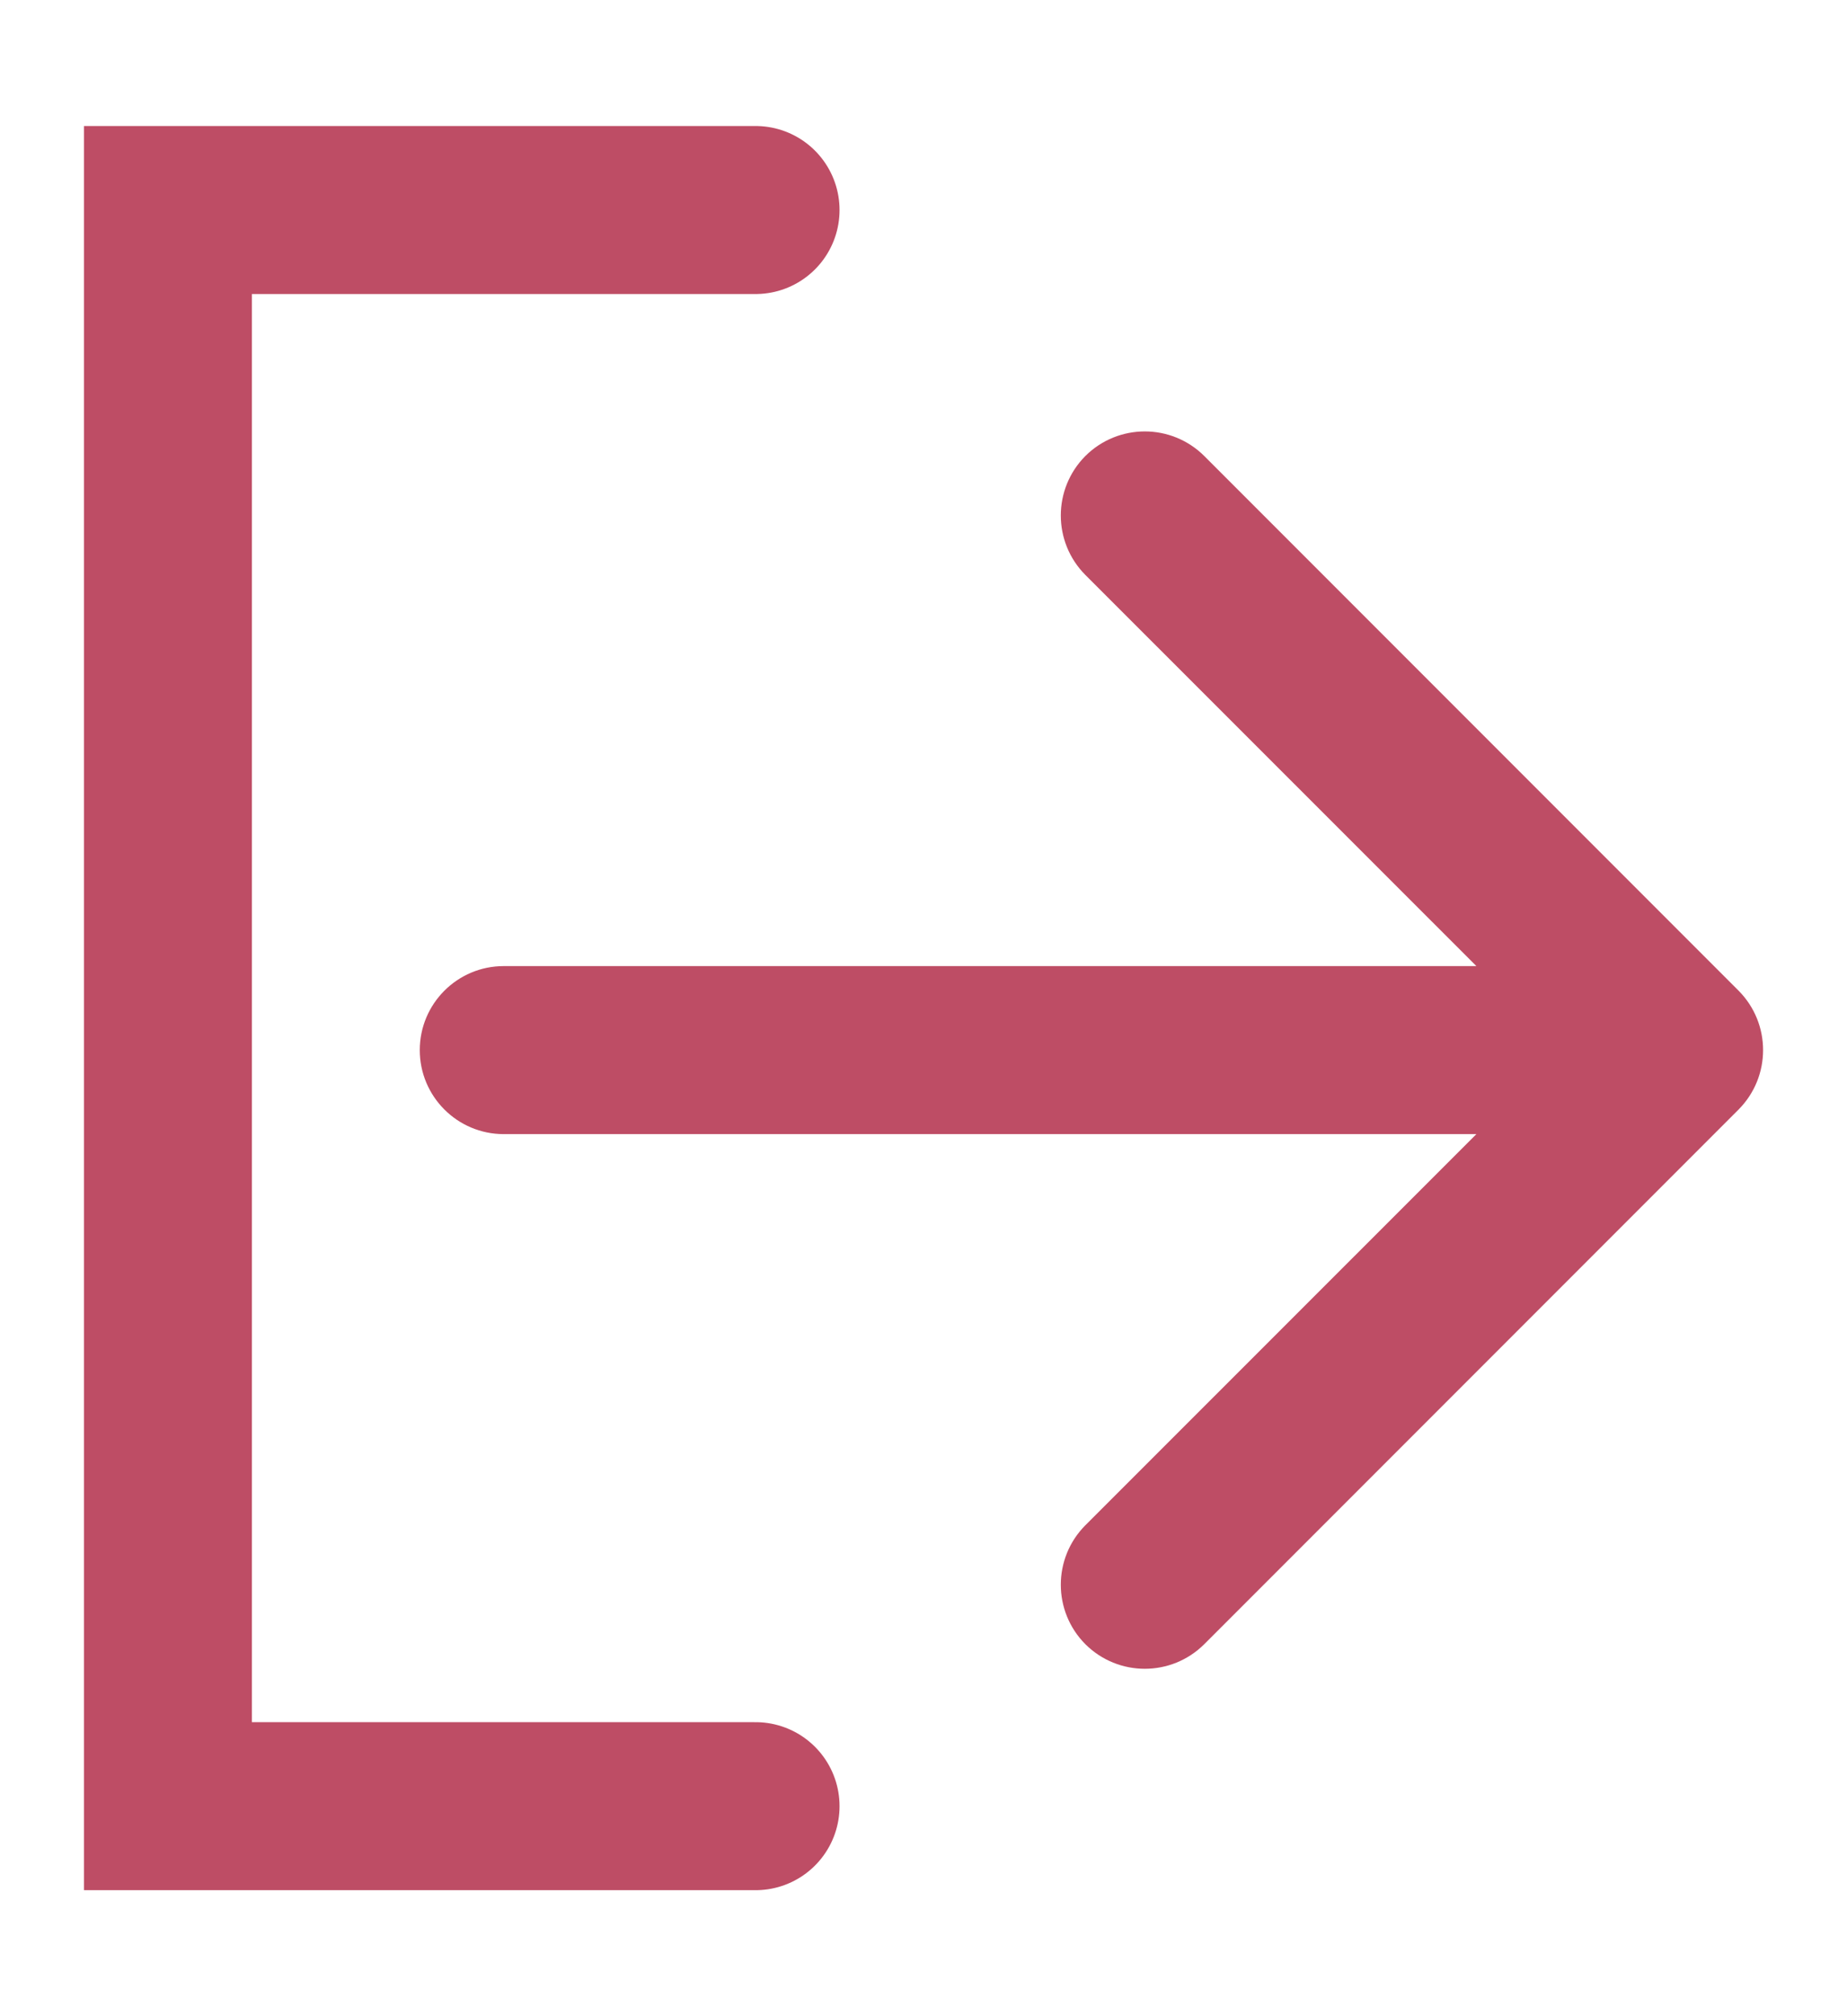
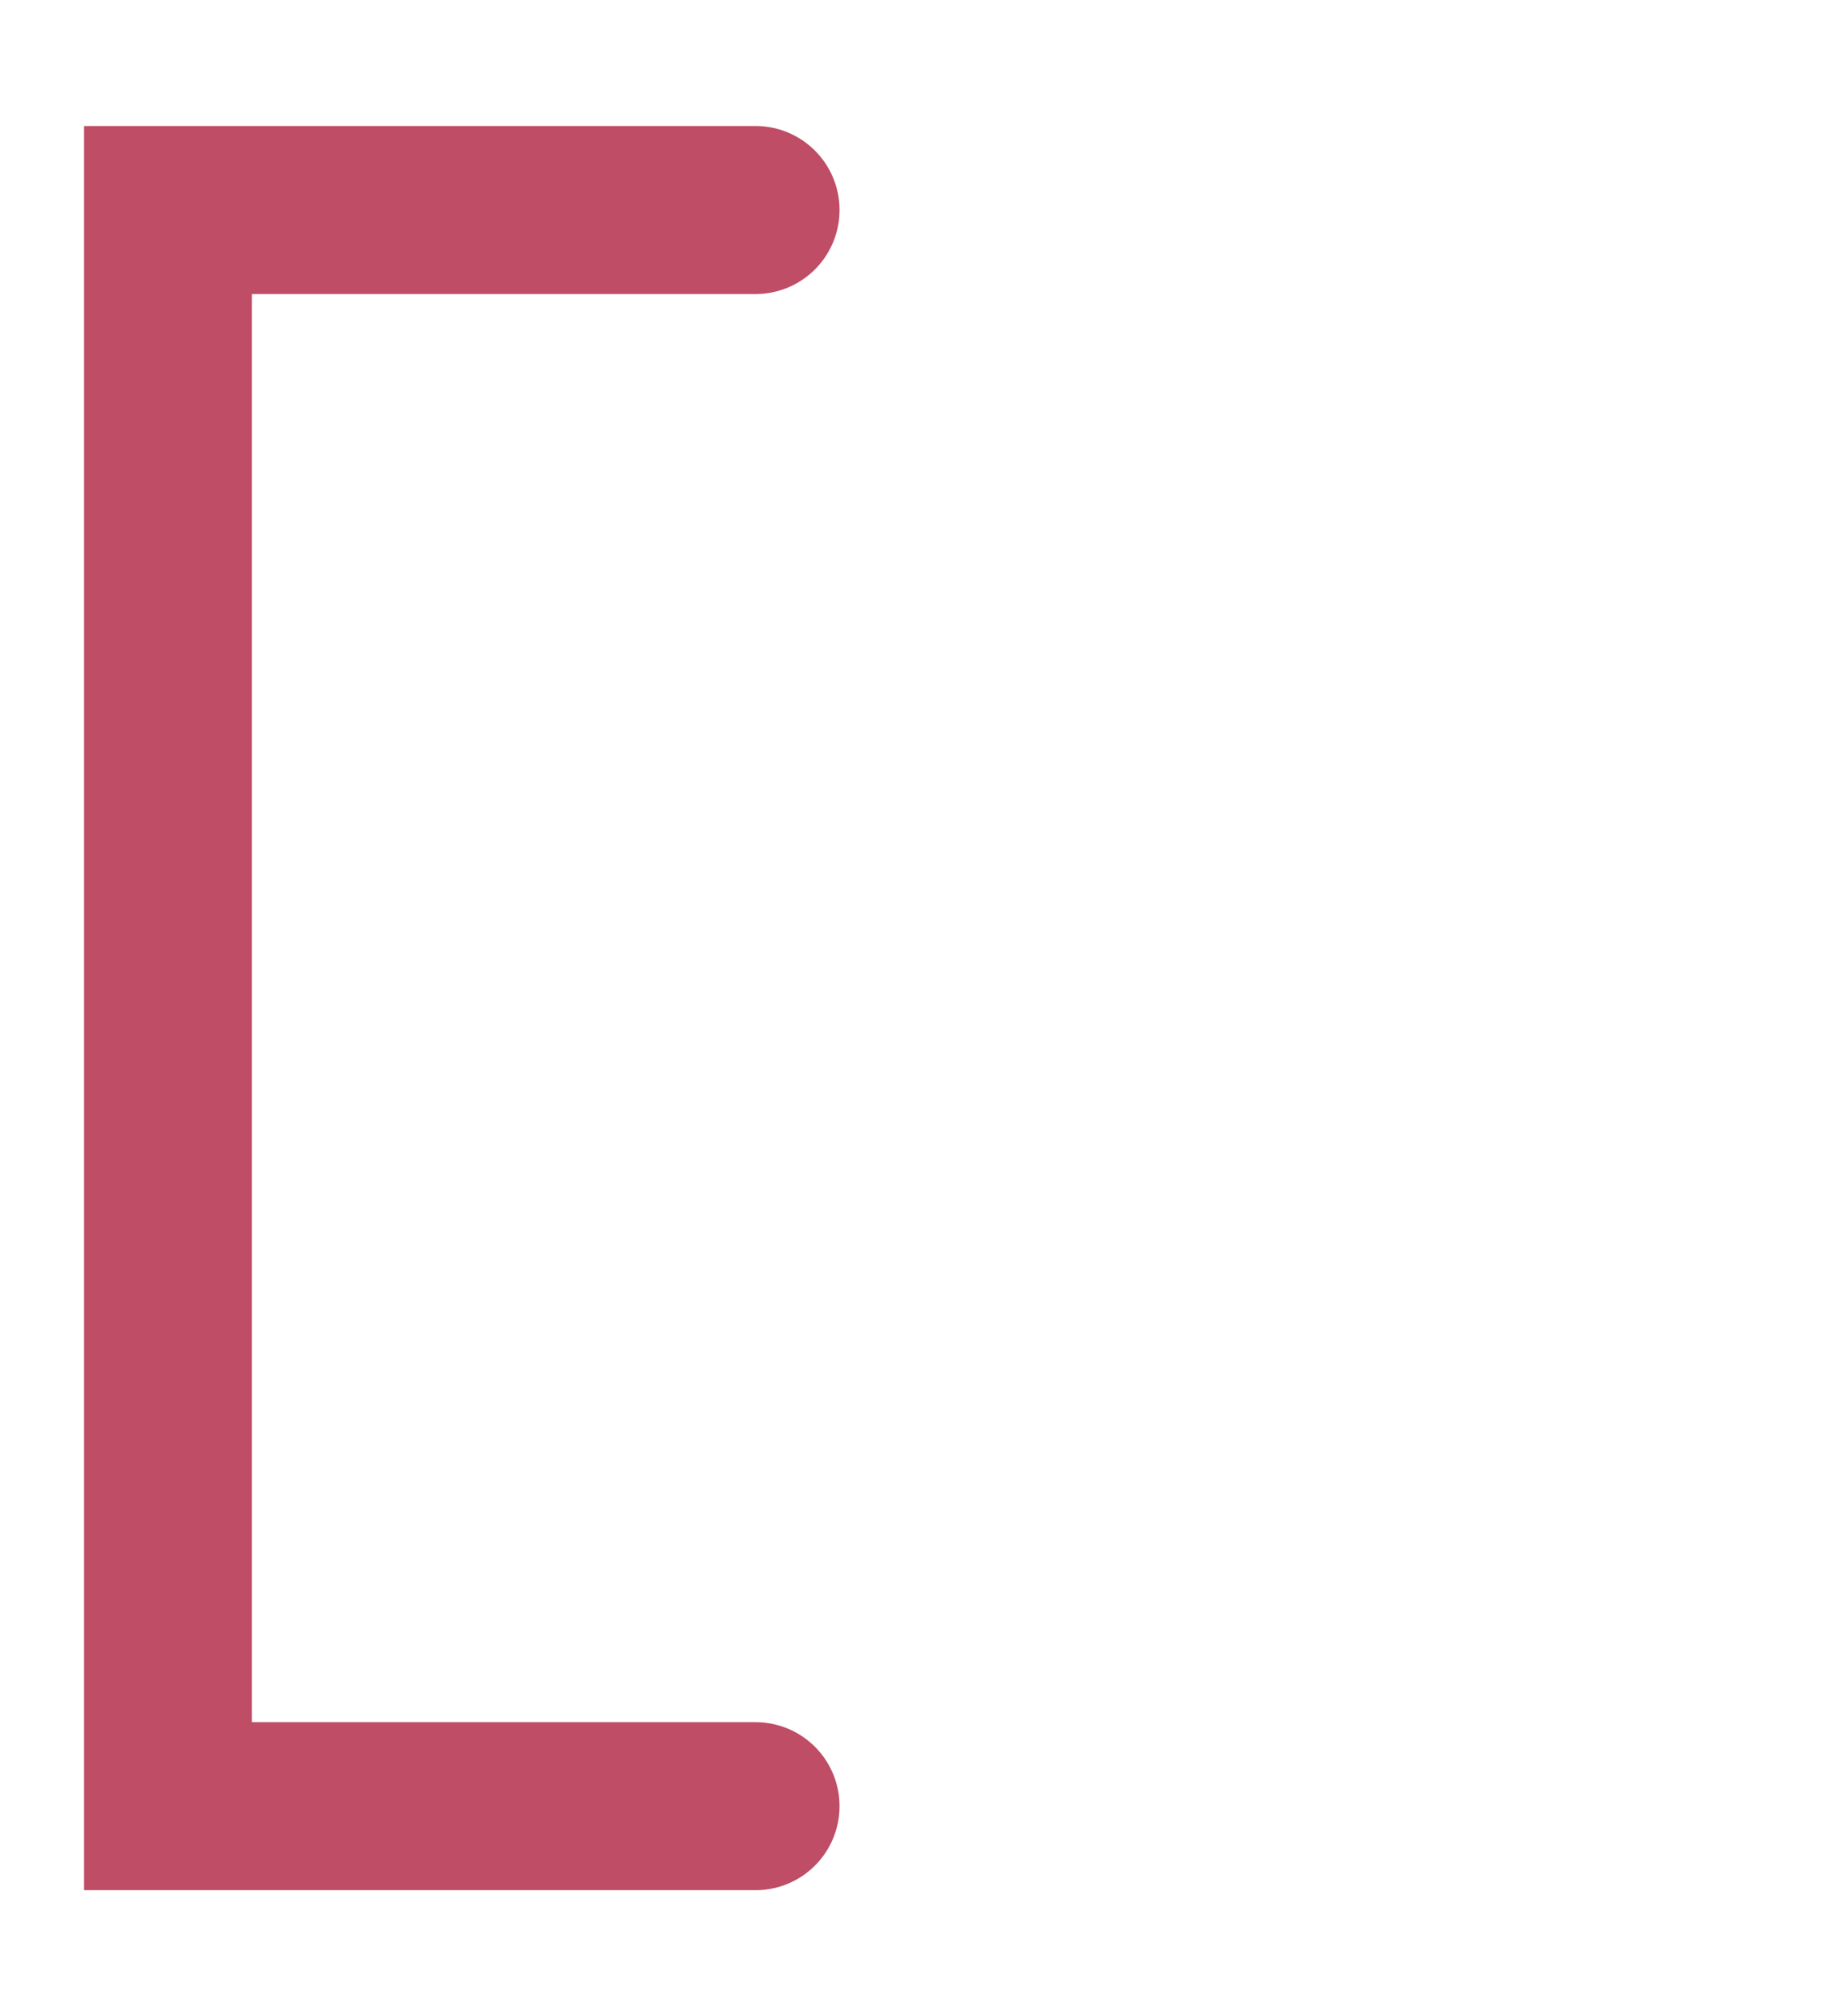
<svg xmlns="http://www.w3.org/2000/svg" width="11" height="12" viewBox="0 0 11 12" fill="none">
  <path d="M4.5 10.75H1V1.25H4.5" stroke="#BE4D65" stroke-linecap="round" />
-   <path d="M3 5.75C2.724 5.75 2.5 5.974 2.5 6.25C2.5 6.526 2.724 6.75 3 6.75L3 5.75ZM10.354 6.604C10.549 6.408 10.549 6.092 10.354 5.896L7.172 2.714C6.976 2.519 6.66 2.519 6.464 2.714C6.269 2.91 6.269 3.226 6.464 3.422L9.293 6.25L6.464 9.078C6.269 9.274 6.269 9.59 6.464 9.786C6.66 9.981 6.976 9.981 7.172 9.786L10.354 6.604ZM3 6.75L10 6.75L10 5.75L3 5.75L3 6.75Z" fill="#BE4D65" />
</svg>